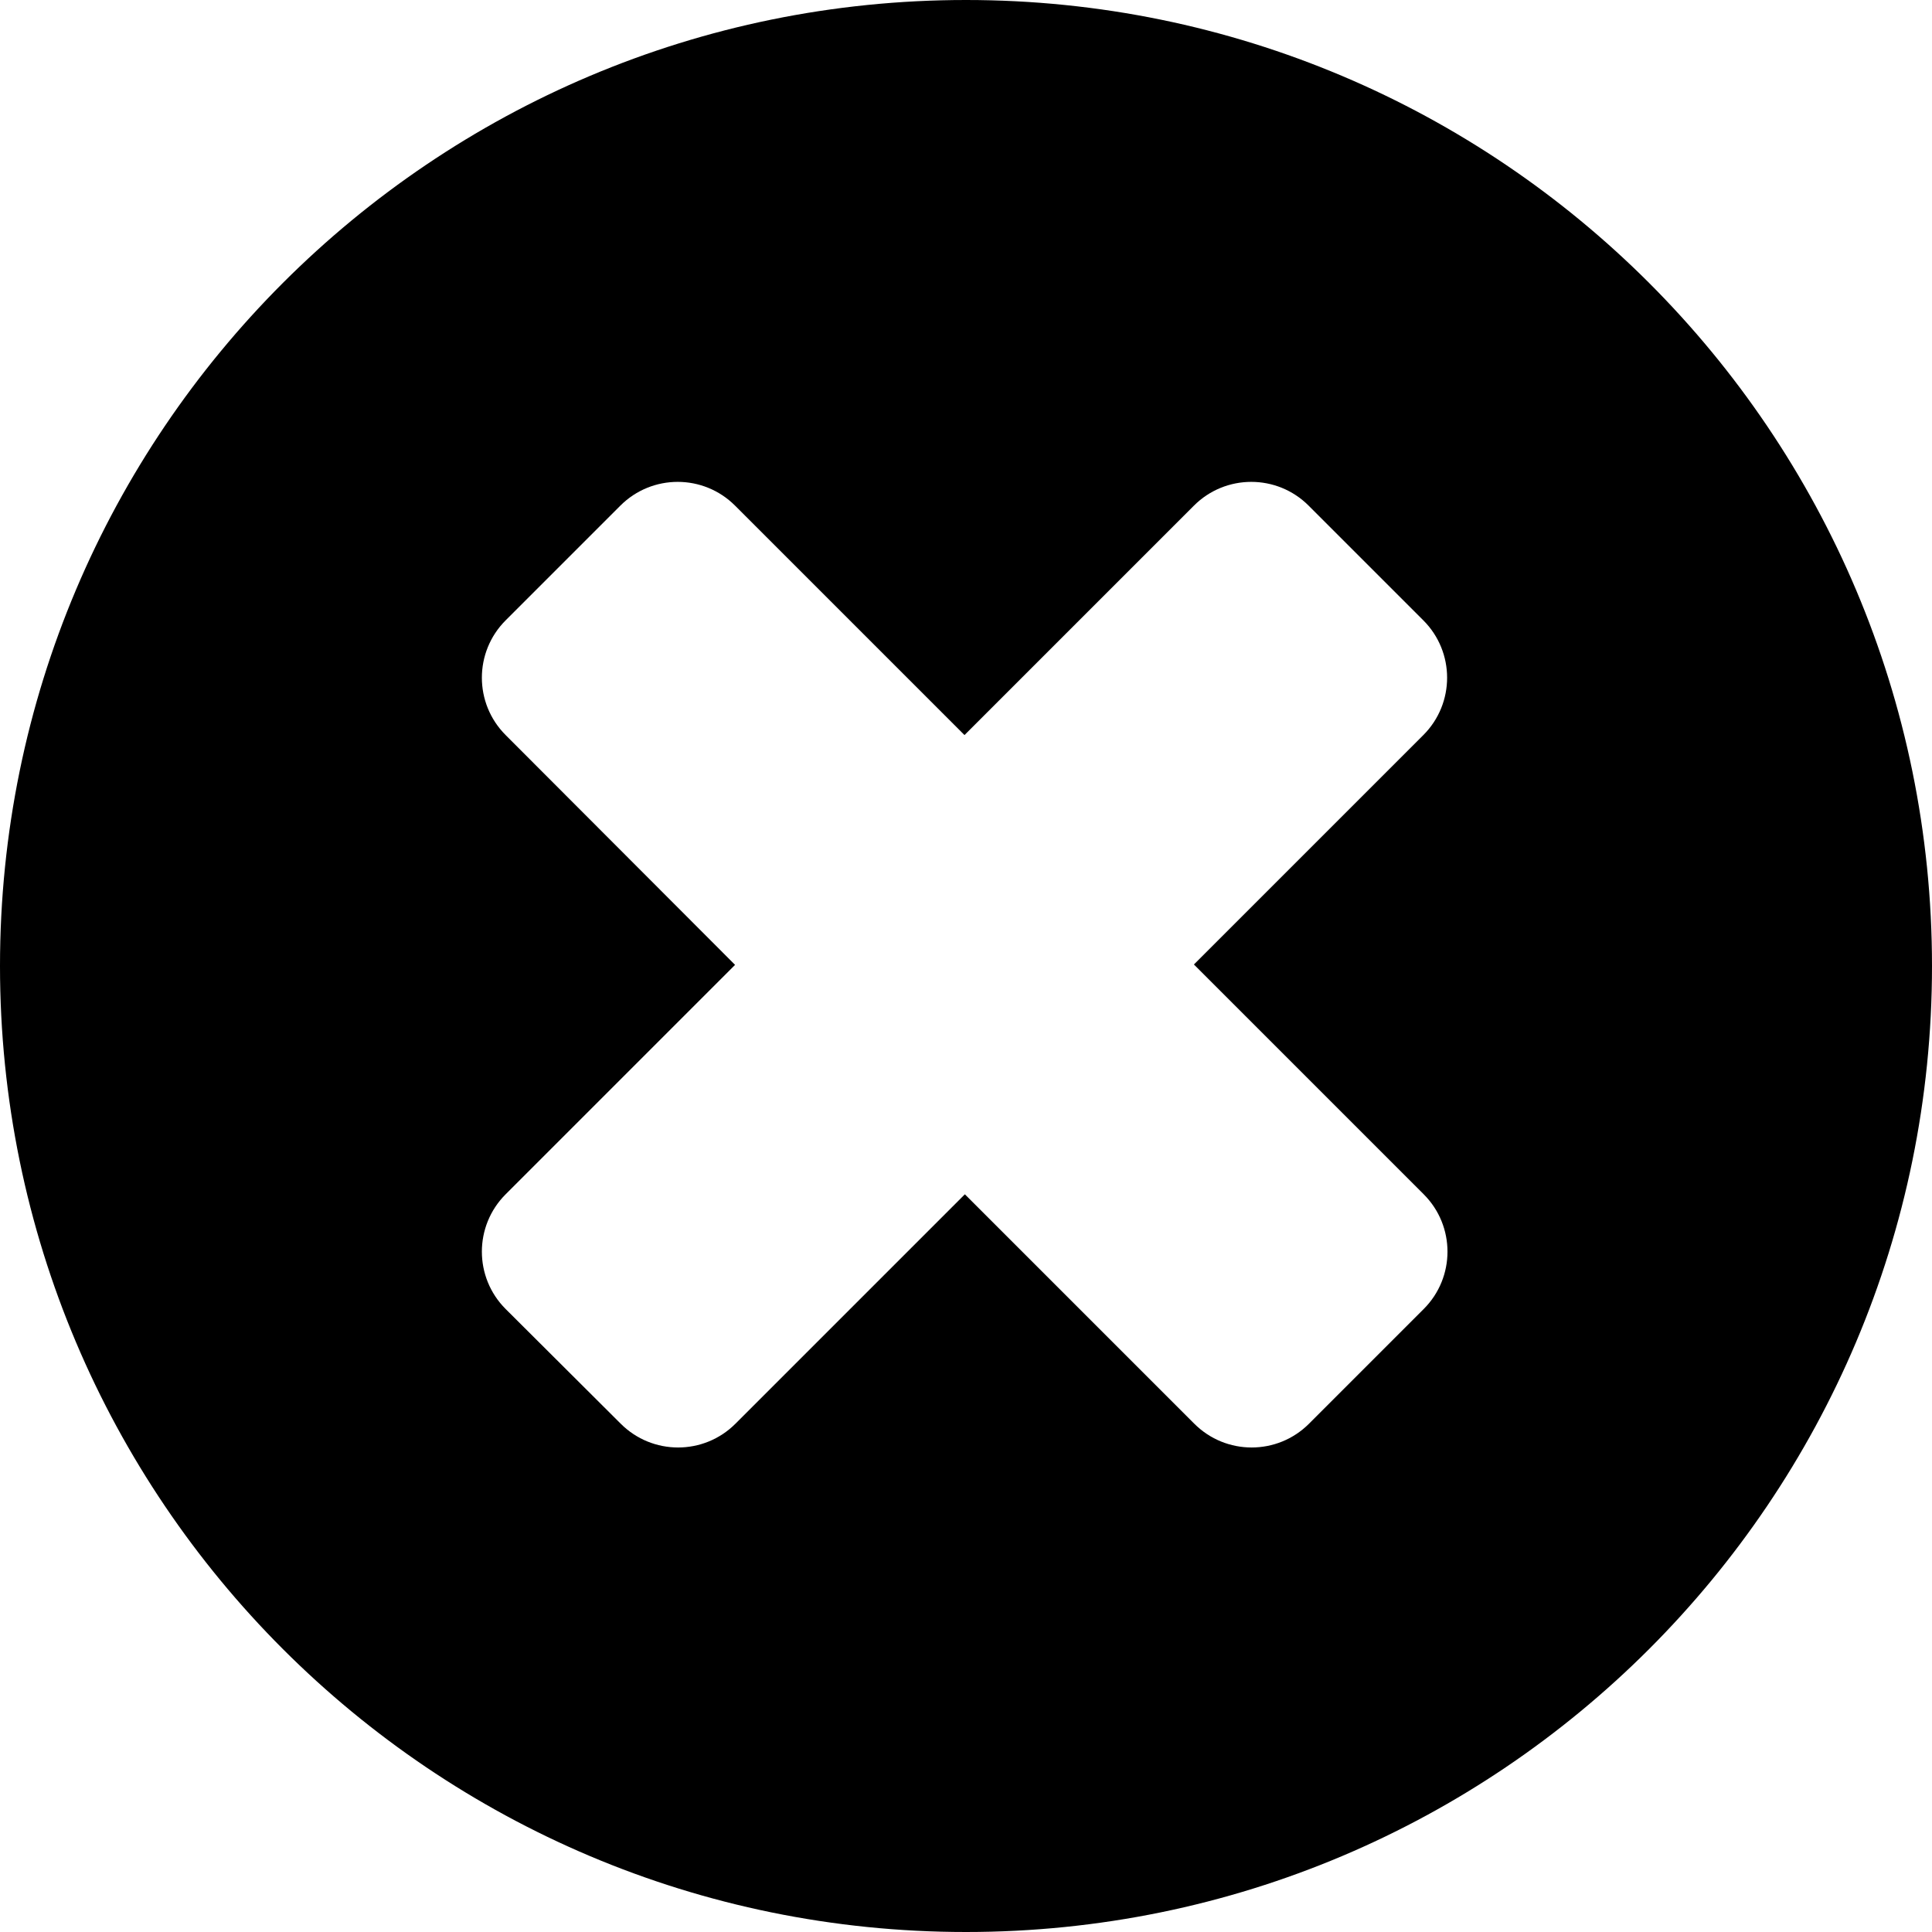
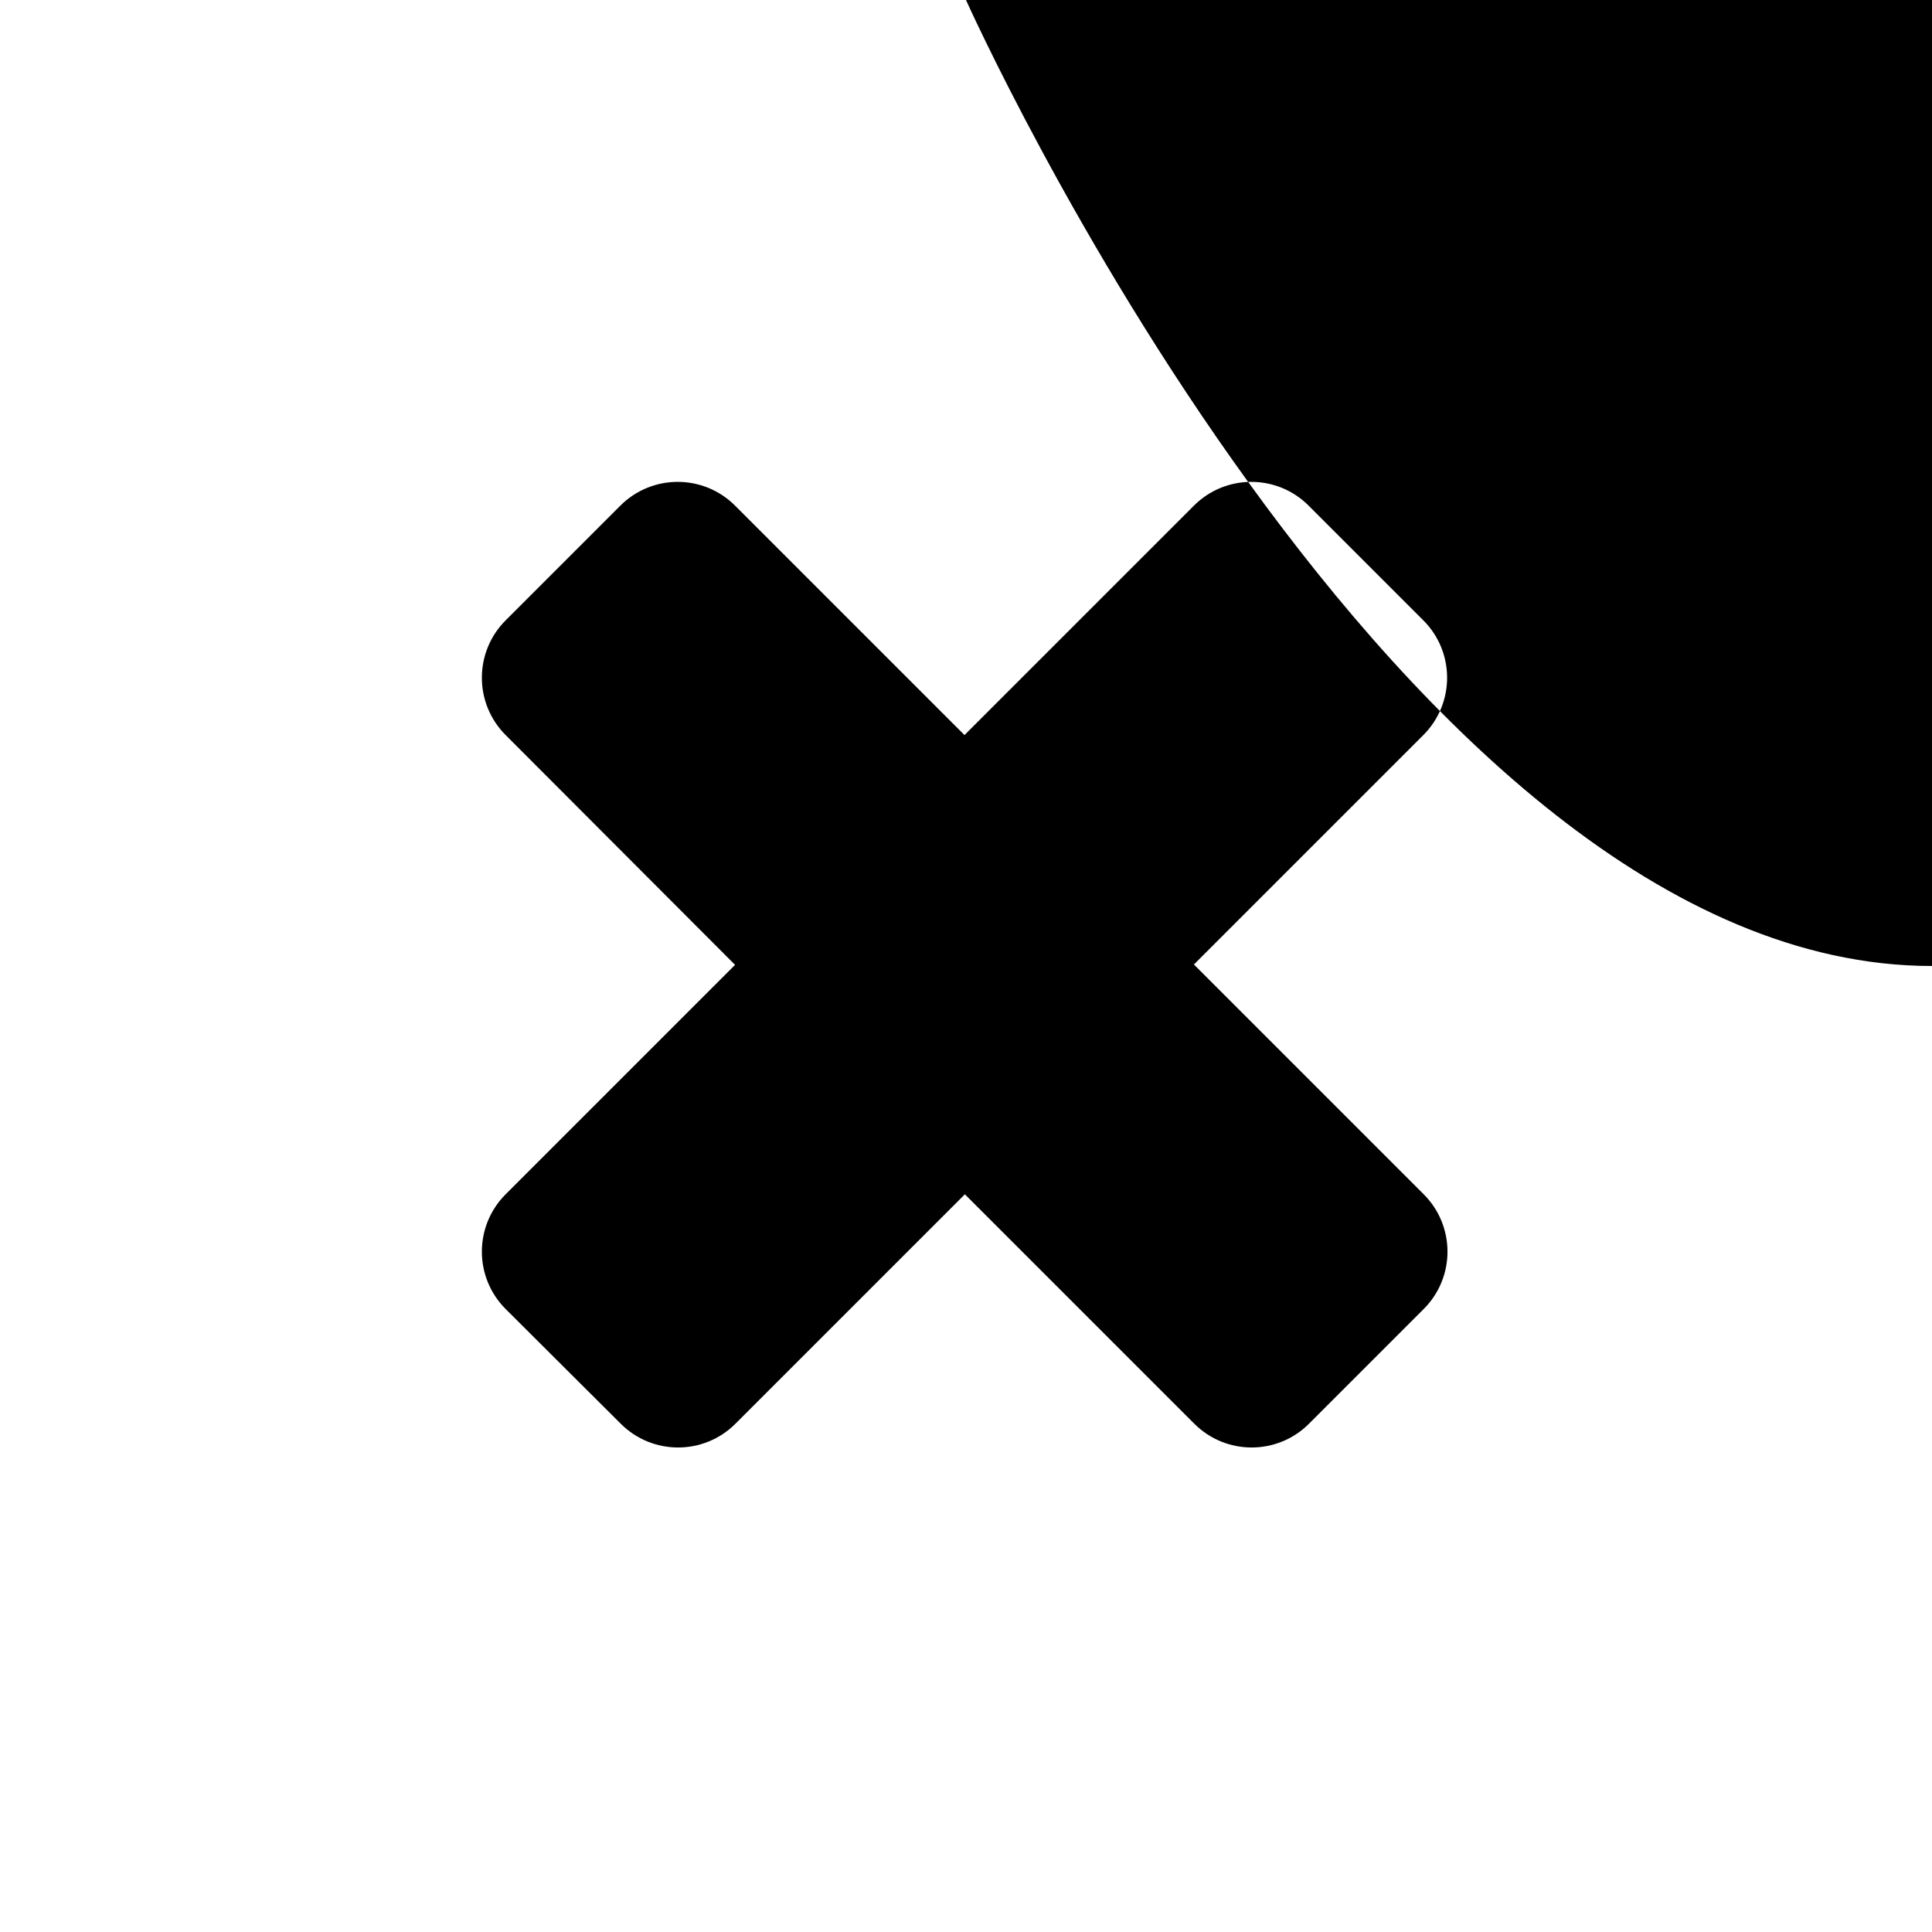
<svg xmlns="http://www.w3.org/2000/svg" fill="#000000" height="800px" width="800px" version="1.1" id="Layer_1" viewBox="0 0 512 512" enable-background="new 0 0 512 512" xml:space="preserve">
-   <path d="M256,0C114.6,0,0,114.6,0,256s114.6,256,256,256s256-114.6,256-256S397.4,0,256,0z M377.3,316.5c8.4,8.4,8.4,22,0,30.4  l-30.4,30.4c-8.4,8.4-22,8.4-30.4,0l-60.8-60.8l-60.8,60.8c-8.4,8.4-22,8.4-30.4,0L134,346.9c-8.4-8.4-8.4-22,0-30.4l60.8-60.8  L134,194.8c-8.4-8.4-8.4-22,0-30.4l30.4-30.4c8.4-8.4,22-8.4,30.4,0l60.8,60.8l60.8-60.8c8.4-8.4,22-8.4,30.4,0l30.4,30.4  c8.4,8.4,8.4,22,0,30.4l-60.8,60.8L377.3,316.5z" />
+   <path d="M256,0s114.6,256,256,256s256-114.6,256-256S397.4,0,256,0z M377.3,316.5c8.4,8.4,8.4,22,0,30.4  l-30.4,30.4c-8.4,8.4-22,8.4-30.4,0l-60.8-60.8l-60.8,60.8c-8.4,8.4-22,8.4-30.4,0L134,346.9c-8.4-8.4-8.4-22,0-30.4l60.8-60.8  L134,194.8c-8.4-8.4-8.4-22,0-30.4l30.4-30.4c8.4-8.4,22-8.4,30.4,0l60.8,60.8l60.8-60.8c8.4-8.4,22-8.4,30.4,0l30.4,30.4  c8.4,8.4,8.4,22,0,30.4l-60.8,60.8L377.3,316.5z" />
</svg>